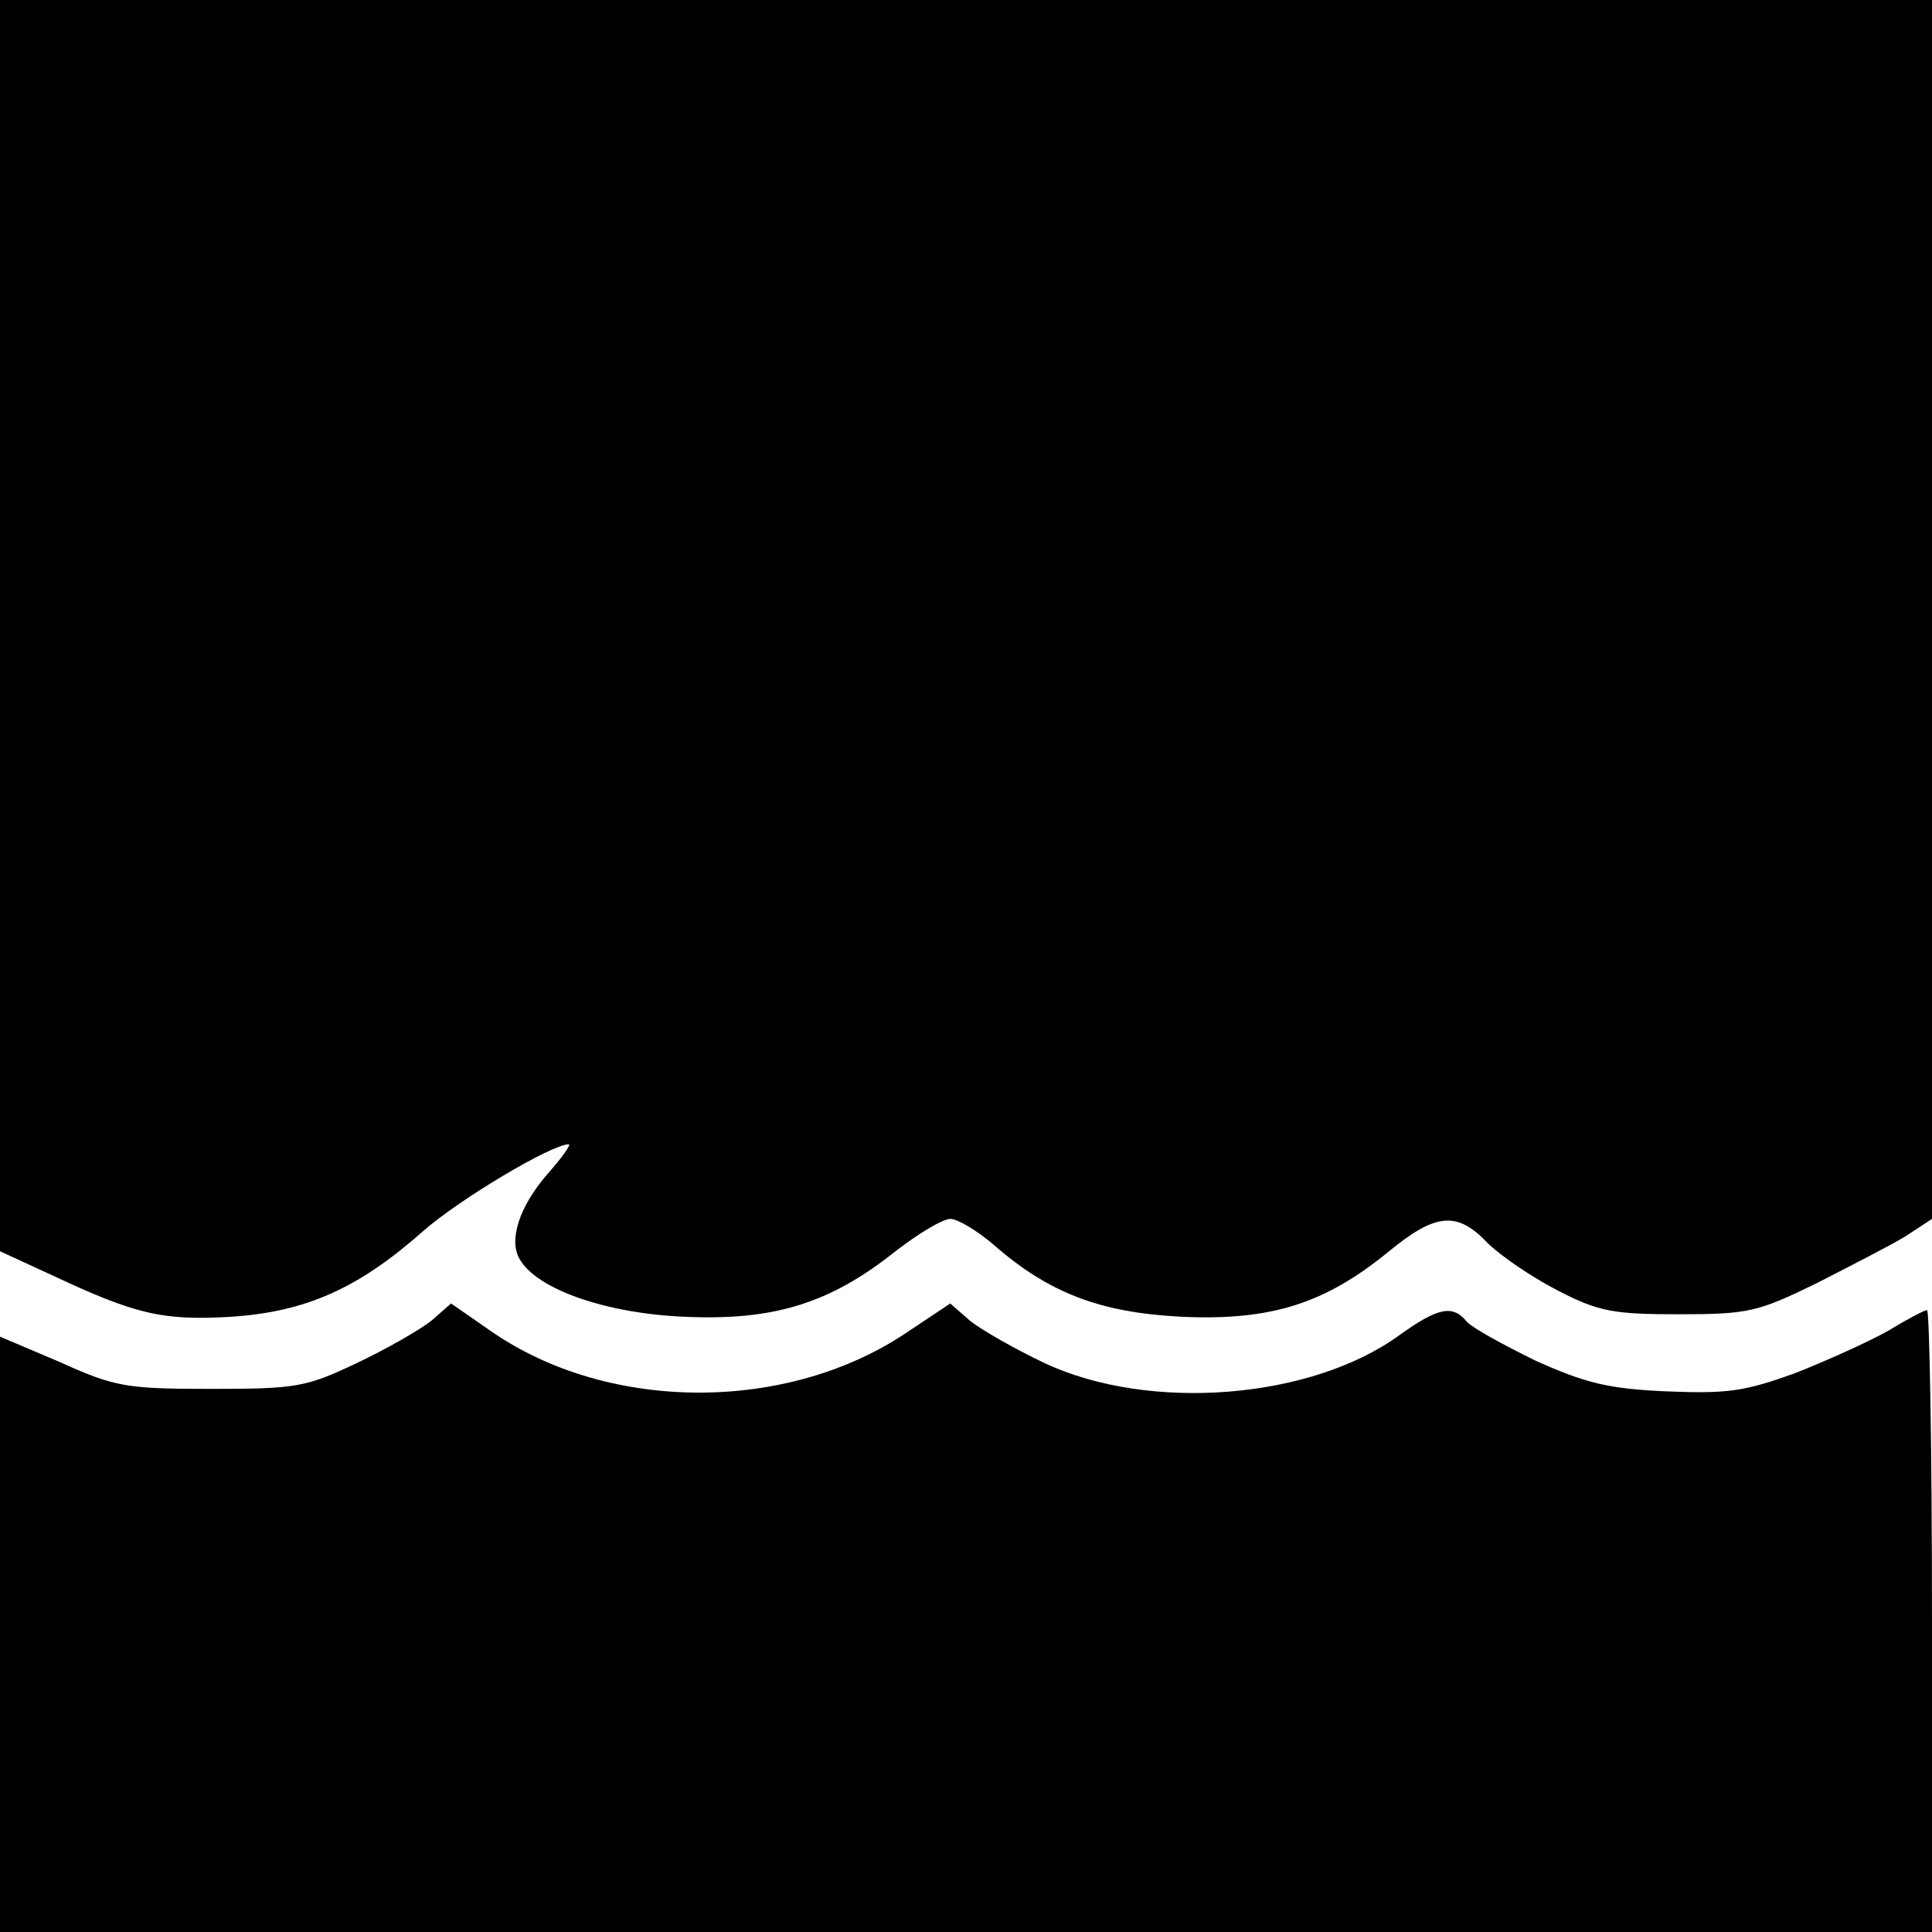
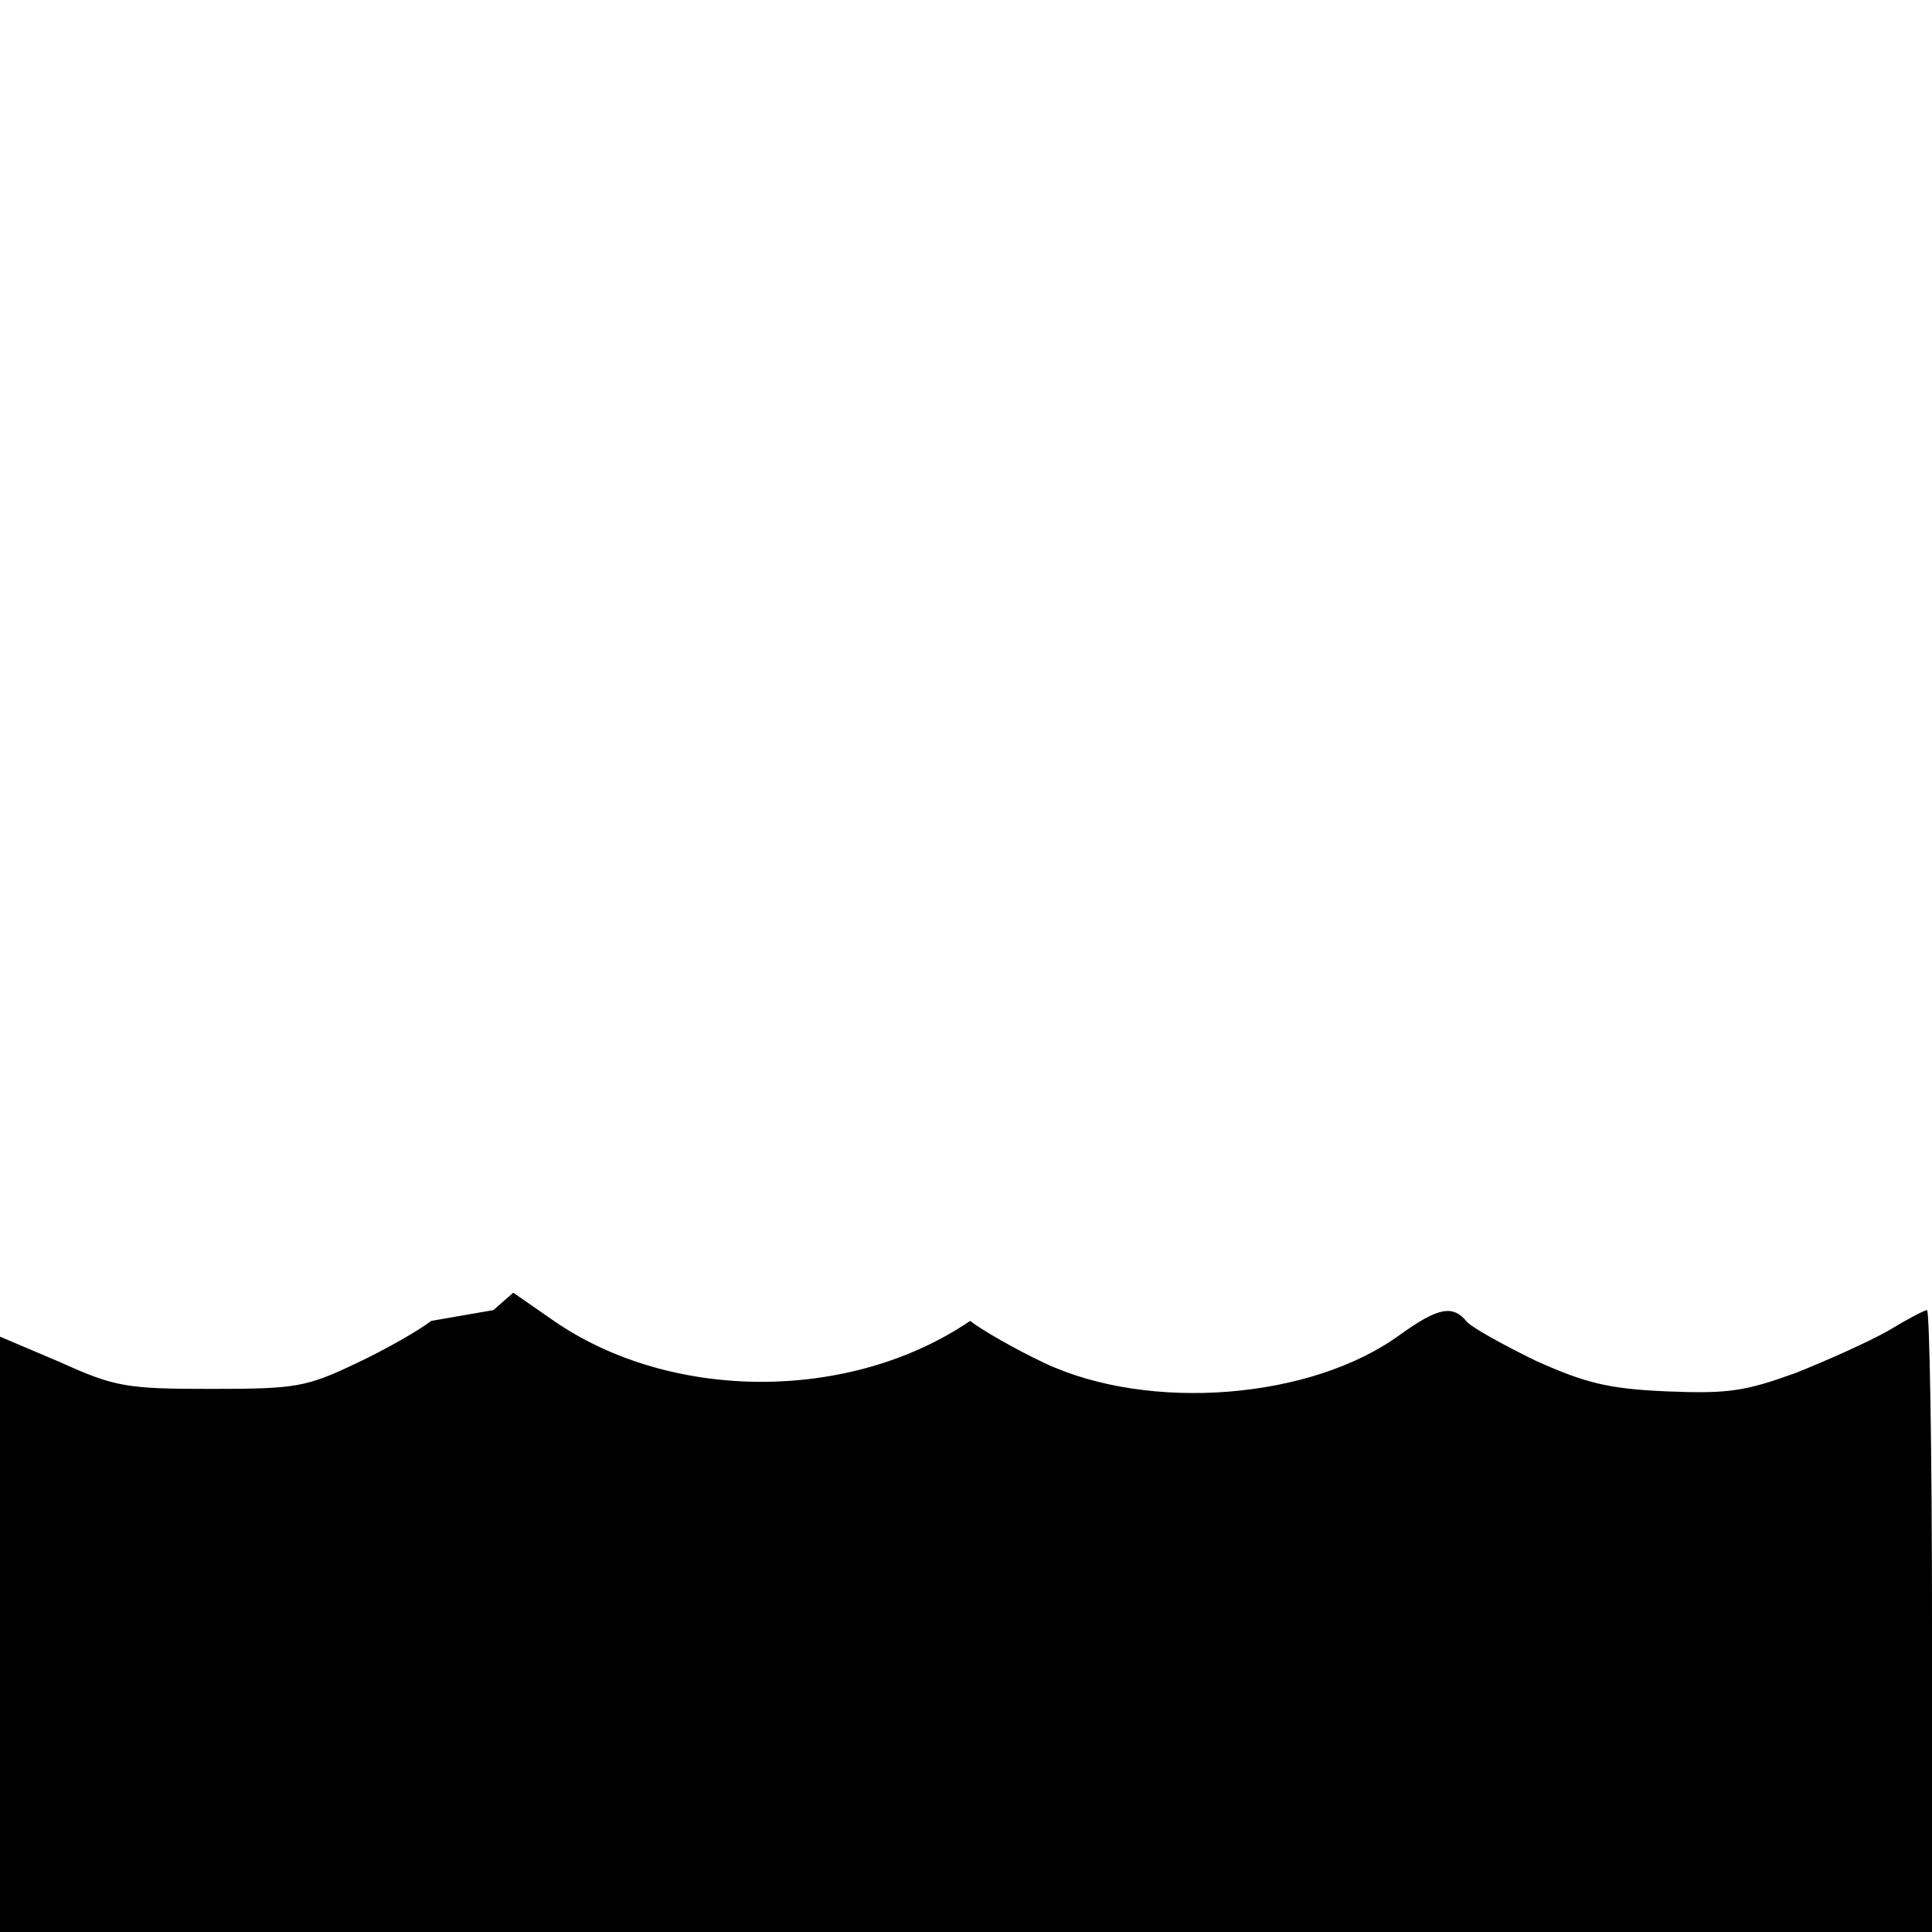
<svg xmlns="http://www.w3.org/2000/svg" version="1.0" width="233pt" height="233pt" viewBox="0 0 233 233" preserveAspectRatio="xMidYMid meet">
  <g transform="translate(0,233) scale(0.1,-0.1)" fill="#000000" stroke="none">
-     <path d="M0 1576 l0 -755 63 -29 c100 -47 133 -55 216 -50 90 6 153 34 231 103 43 38 155 105 176 105 3 0 -8 -16 -25 -35 -35 -40 -48 -81 -34 -104 21 -36 104 -65 198 -69 108 -5 176 16 255 79 27 21 57 39 66 39 9 0 32 -14 51 -30 67 -59 129 -83 228 -88 108 -5 173 16 249 78 57 47 83 50 120 11 15 -15 53 -41 84 -57 50 -26 68 -29 147 -29 84 0 95 3 165 37 41 21 90 46 108 57 l32 21 0 735 0 735 -1165 0 -1165 0 0 -754z" />
-     <path d="M520 737 c-14 -11 -54 -34 -90 -51 -61 -29 -73 -31 -175 -31 -101 0 -116 2 -182 32 l-73 31 0 -359 0 -359 1165 0 1165 0 0 375 c0 206 -3 375 -6 375 -3 0 -24 -11 -47 -25 -23 -13 -74 -36 -112 -51 -61 -22 -81 -25 -155 -22 -70 3 -98 10 -158 37 -39 19 -77 40 -83 47 -17 21 -35 17 -81 -16 -107 -78 -302 -93 -428 -34 -36 17 -76 40 -90 51 l-24 21 -51 -34 c-144 -98 -360 -98 -502 0 l-49 34 -24 -21z" />
+     <path d="M520 737 c-14 -11 -54 -34 -90 -51 -61 -29 -73 -31 -175 -31 -101 0 -116 2 -182 32 l-73 31 0 -359 0 -359 1165 0 1165 0 0 375 c0 206 -3 375 -6 375 -3 0 -24 -11 -47 -25 -23 -13 -74 -36 -112 -51 -61 -22 -81 -25 -155 -22 -70 3 -98 10 -158 37 -39 19 -77 40 -83 47 -17 21 -35 17 -81 -16 -107 -78 -302 -93 -428 -34 -36 17 -76 40 -90 51 c-144 -98 -360 -98 -502 0 l-49 34 -24 -21z" />
  </g>
</svg>